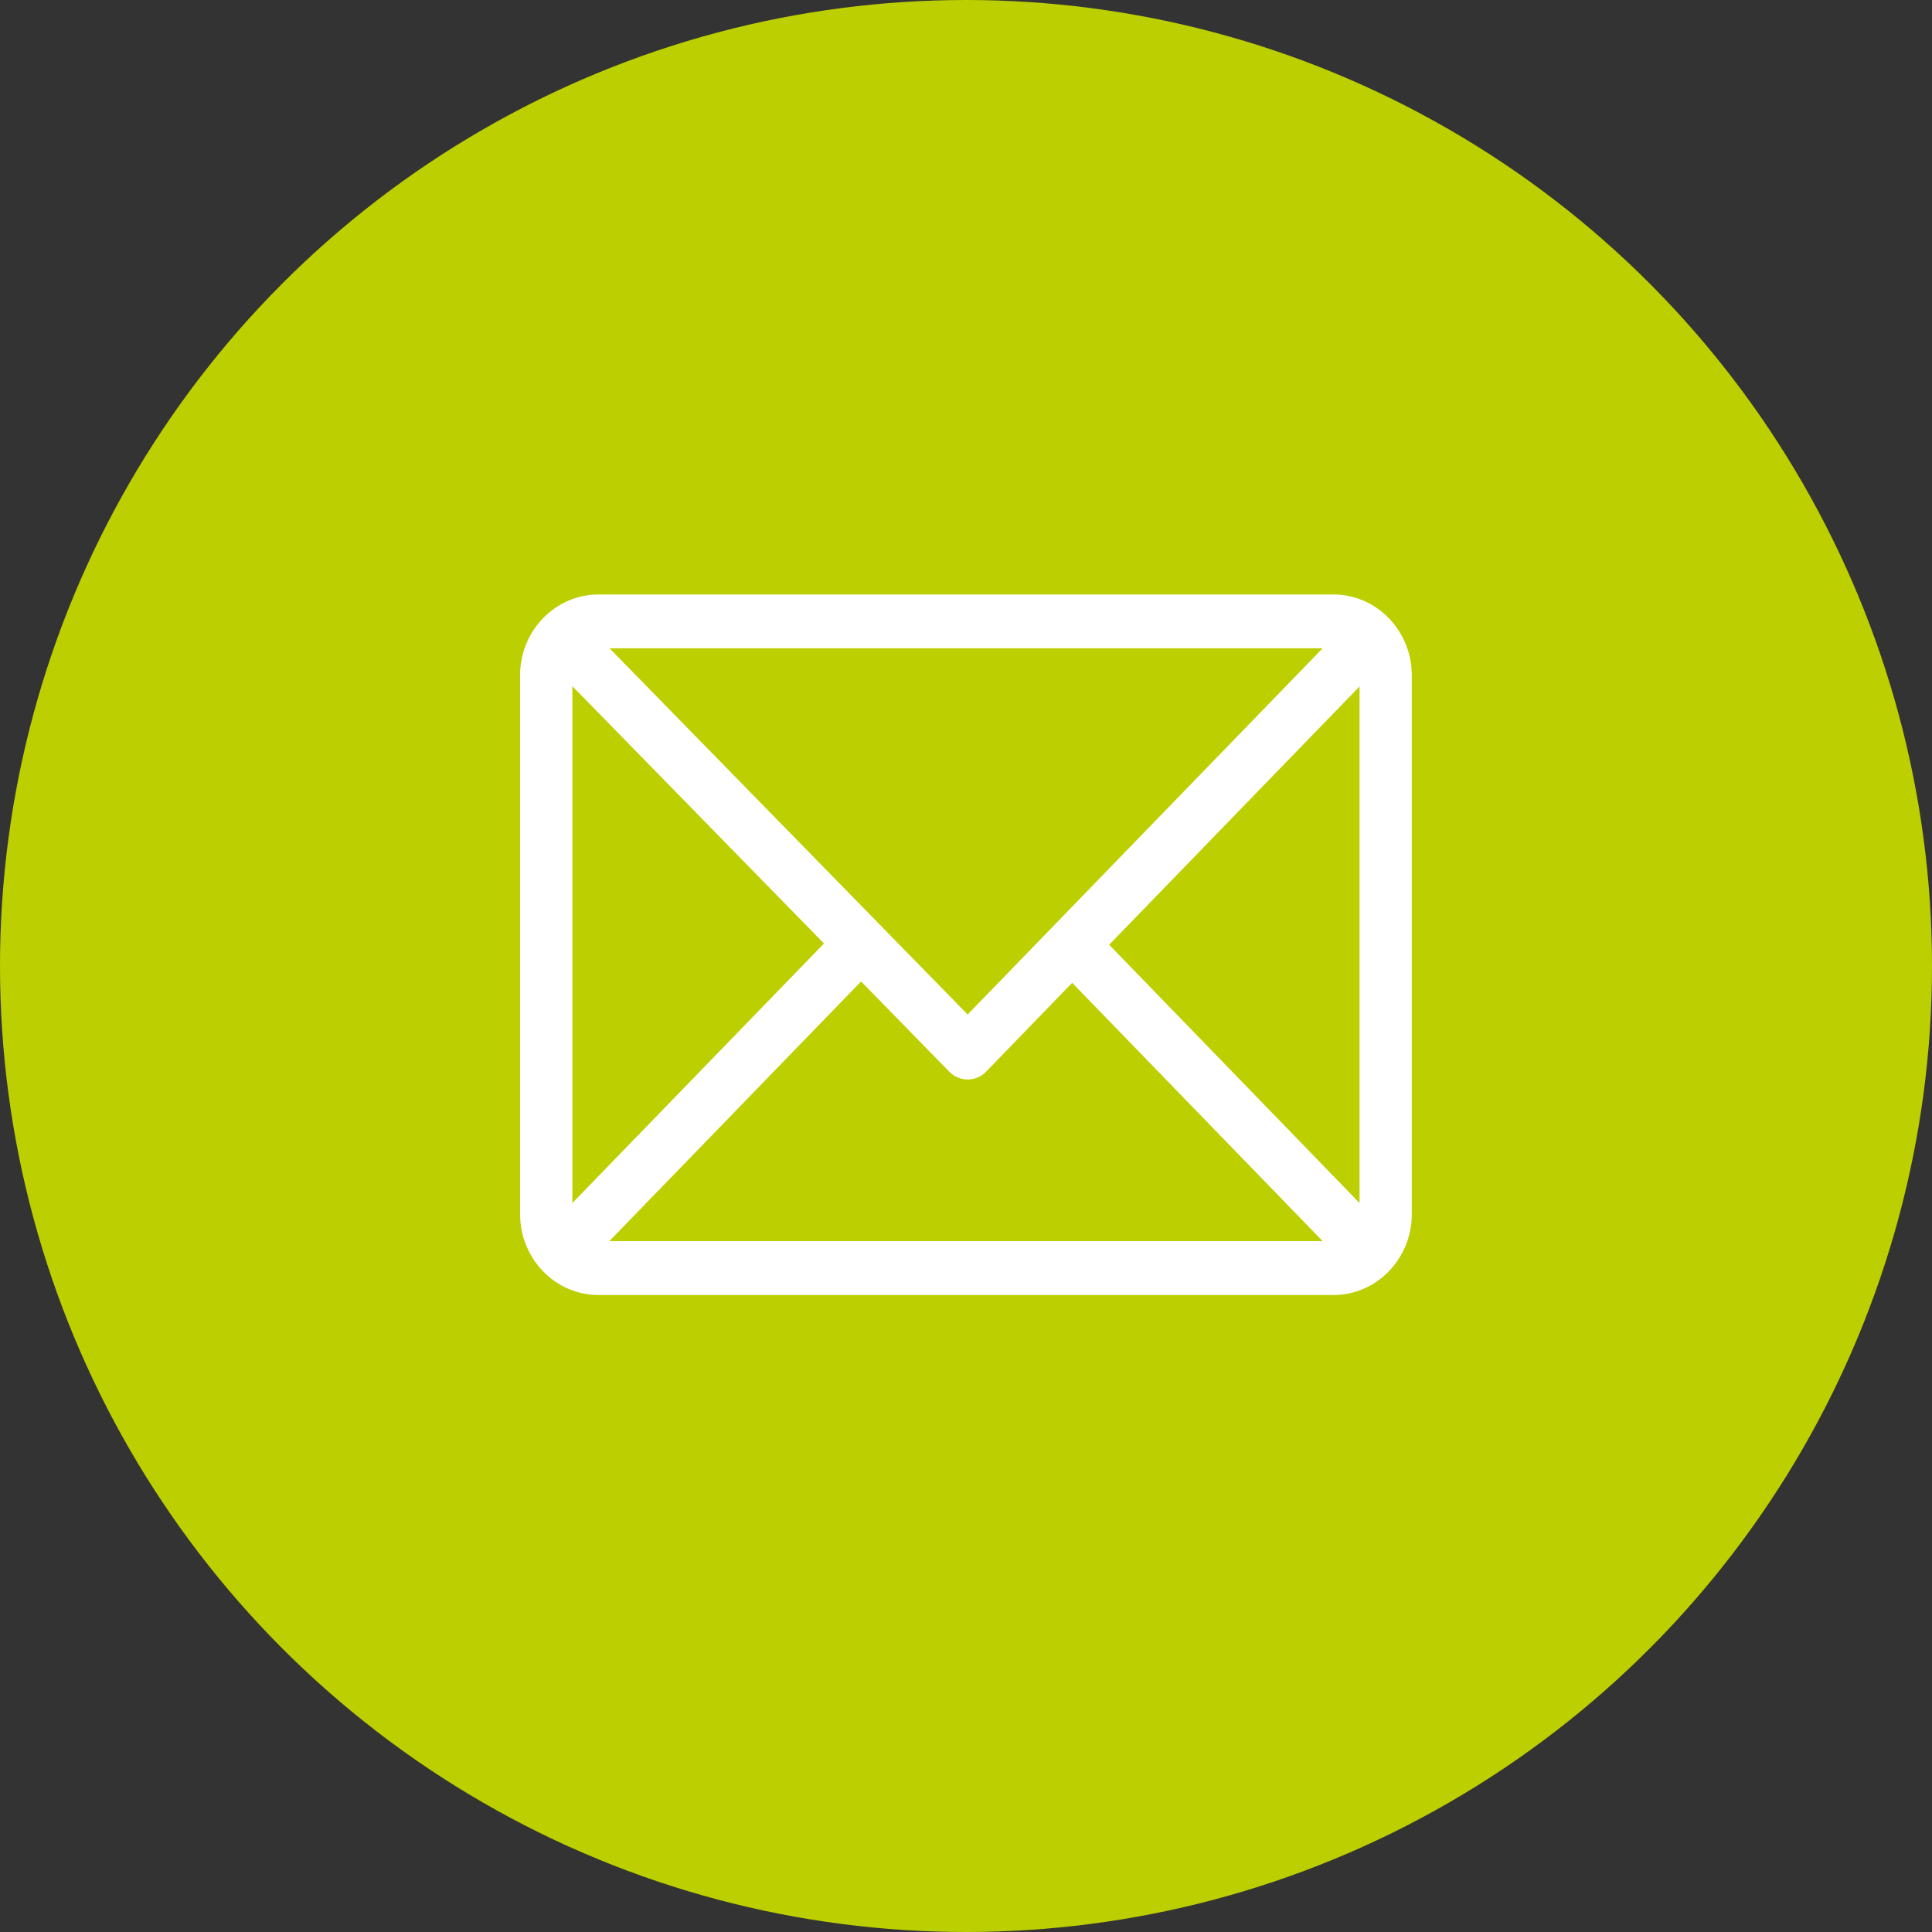
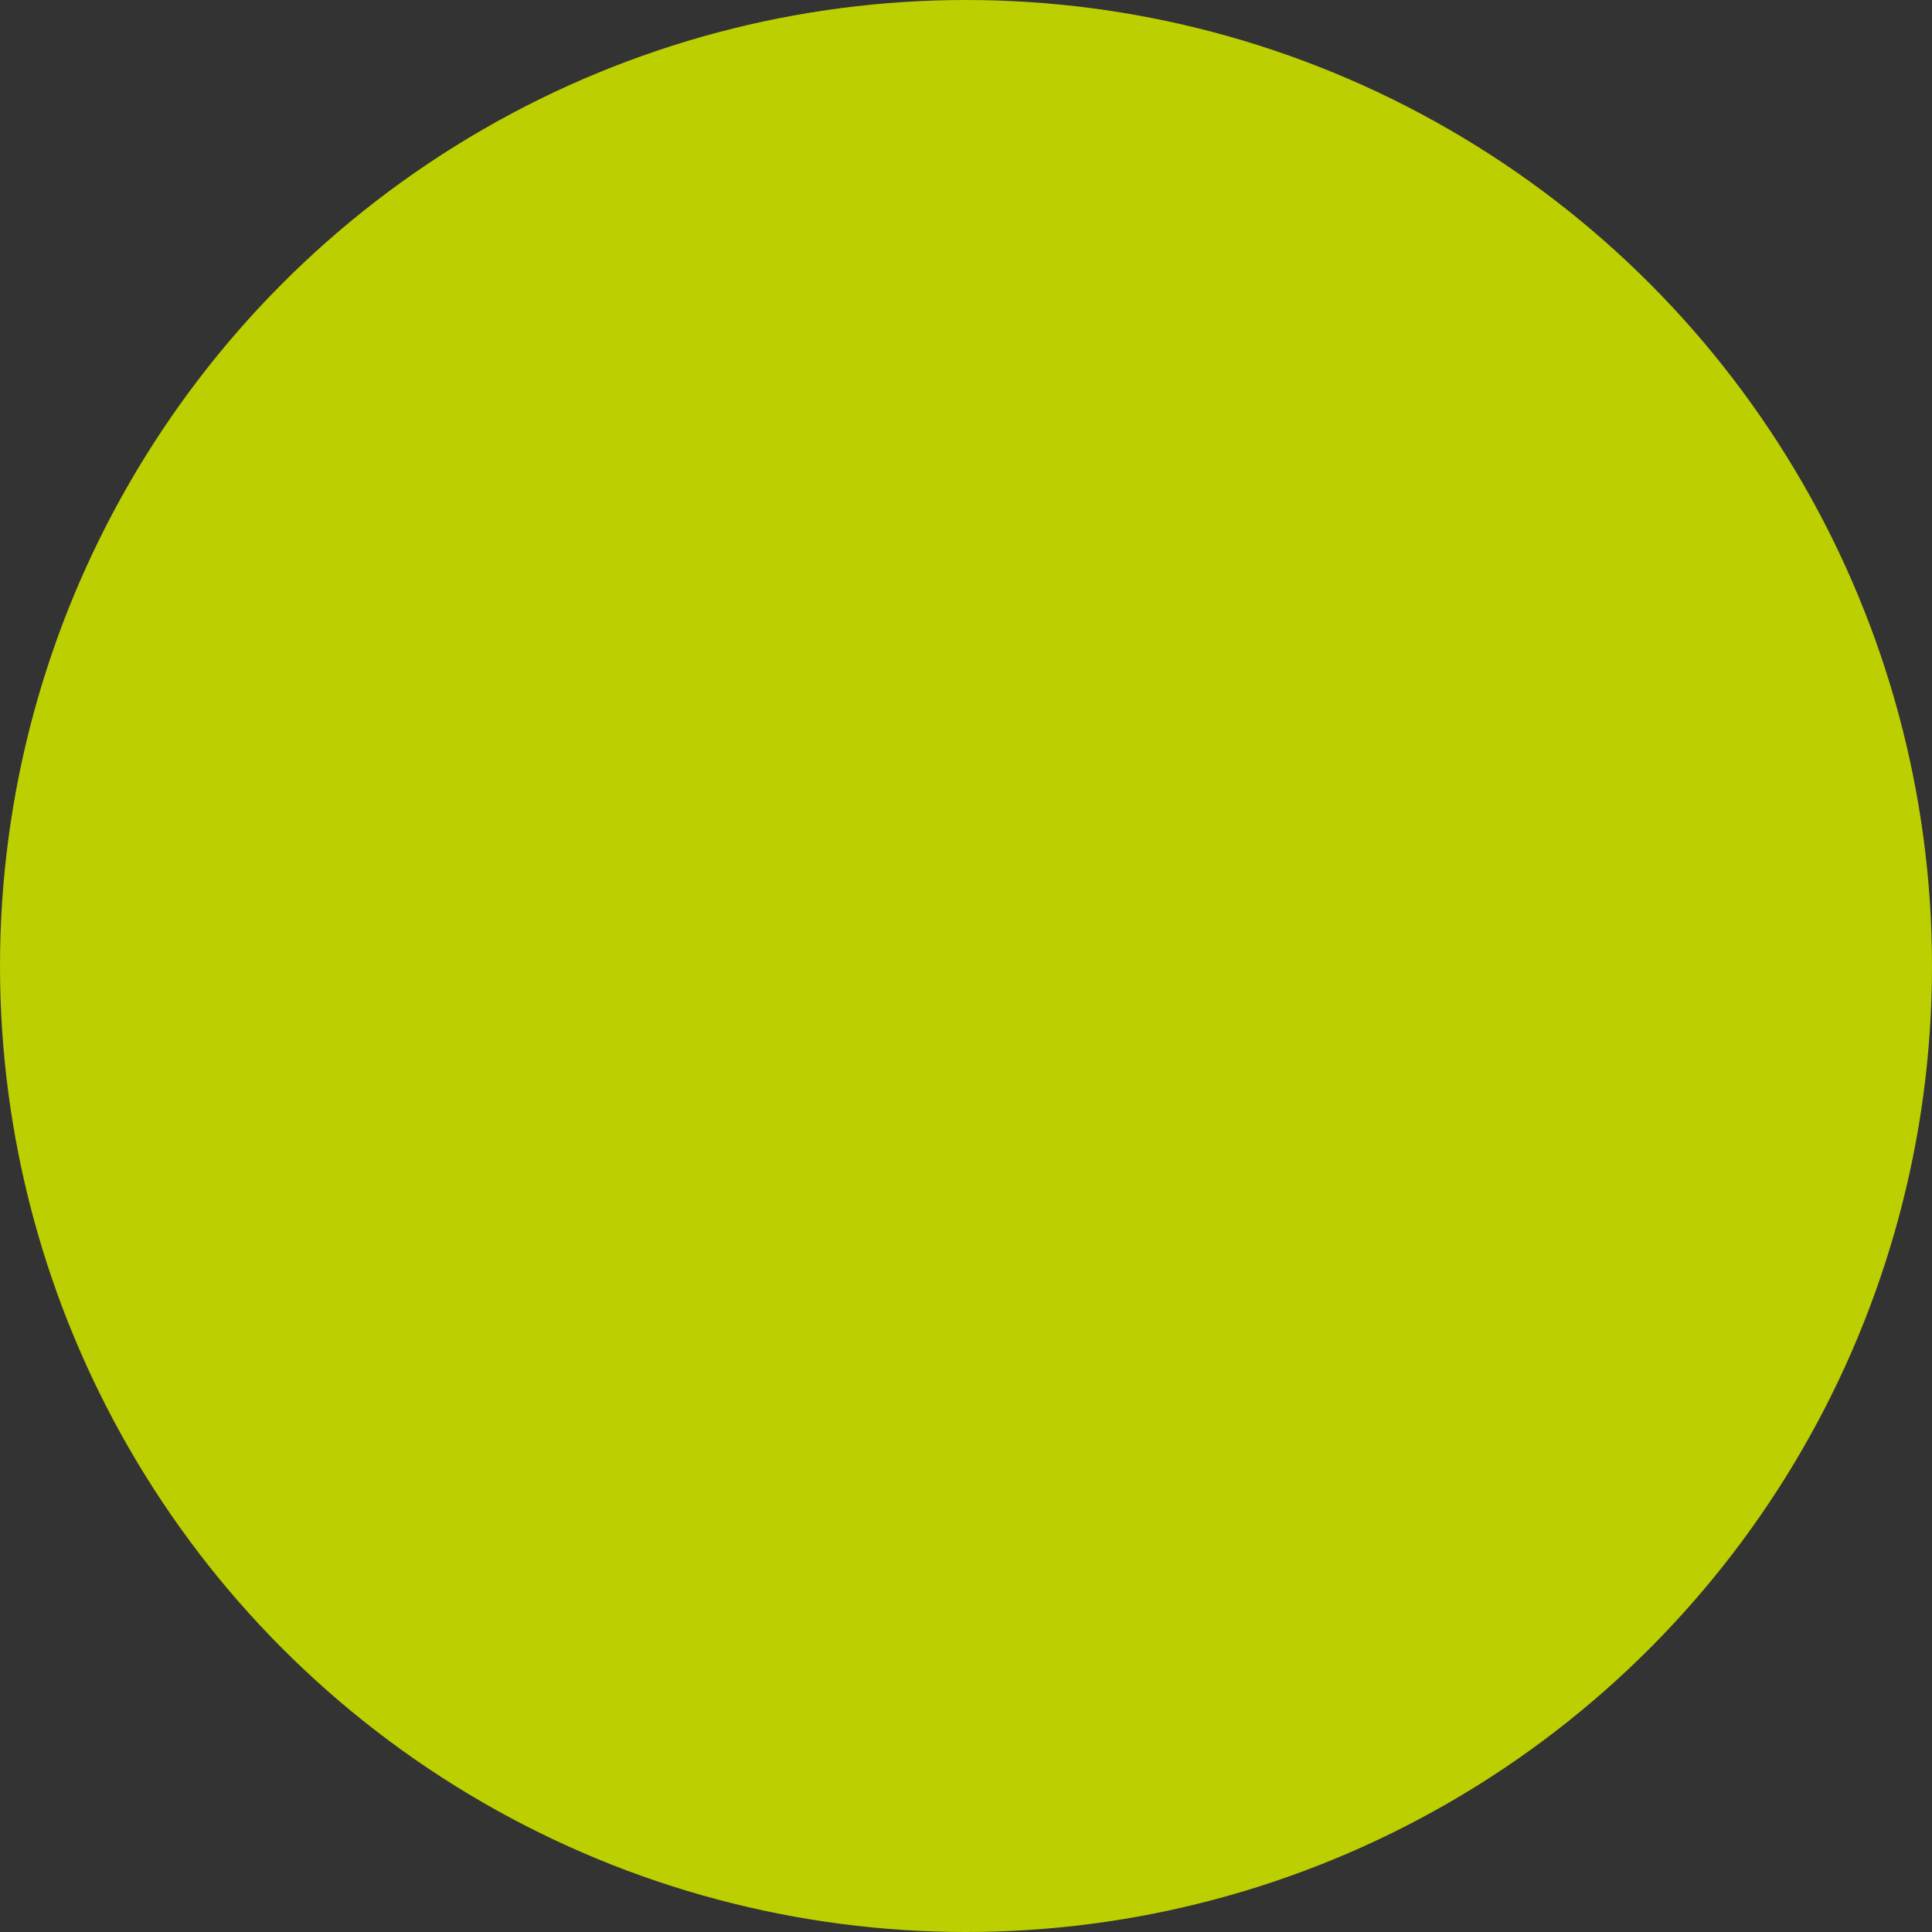
<svg xmlns="http://www.w3.org/2000/svg" width="20" height="20" viewBox="0 0 20 20" fill="none">
  <rect x="0" y="0" width="20" height="20" fill="#333333" stroke="none" />
  <circle cx="10" cy="10" r="10" fill="#BCCF00" />
-   <path d="M13.804 6.154H6.196C5.749 6.154 5.384 6.529 5.384 6.99V12.569C5.384 13.029 5.747 13.406 6.196 13.406H13.804C14.249 13.406 14.615 13.032 14.615 12.569V6.99C14.615 6.531 14.252 6.154 13.804 6.154ZM13.692 6.711L10.017 10.502L6.31 6.711H13.692ZM5.925 12.454V7.103L8.53 9.767L5.925 12.454ZM6.308 12.848L8.914 10.16L9.827 11.094C9.933 11.202 10.104 11.202 10.209 11.093L11.099 10.174L13.692 12.848H6.308ZM14.074 12.454L11.482 9.78L14.074 7.106V12.454Z" fill="white" />
</svg>